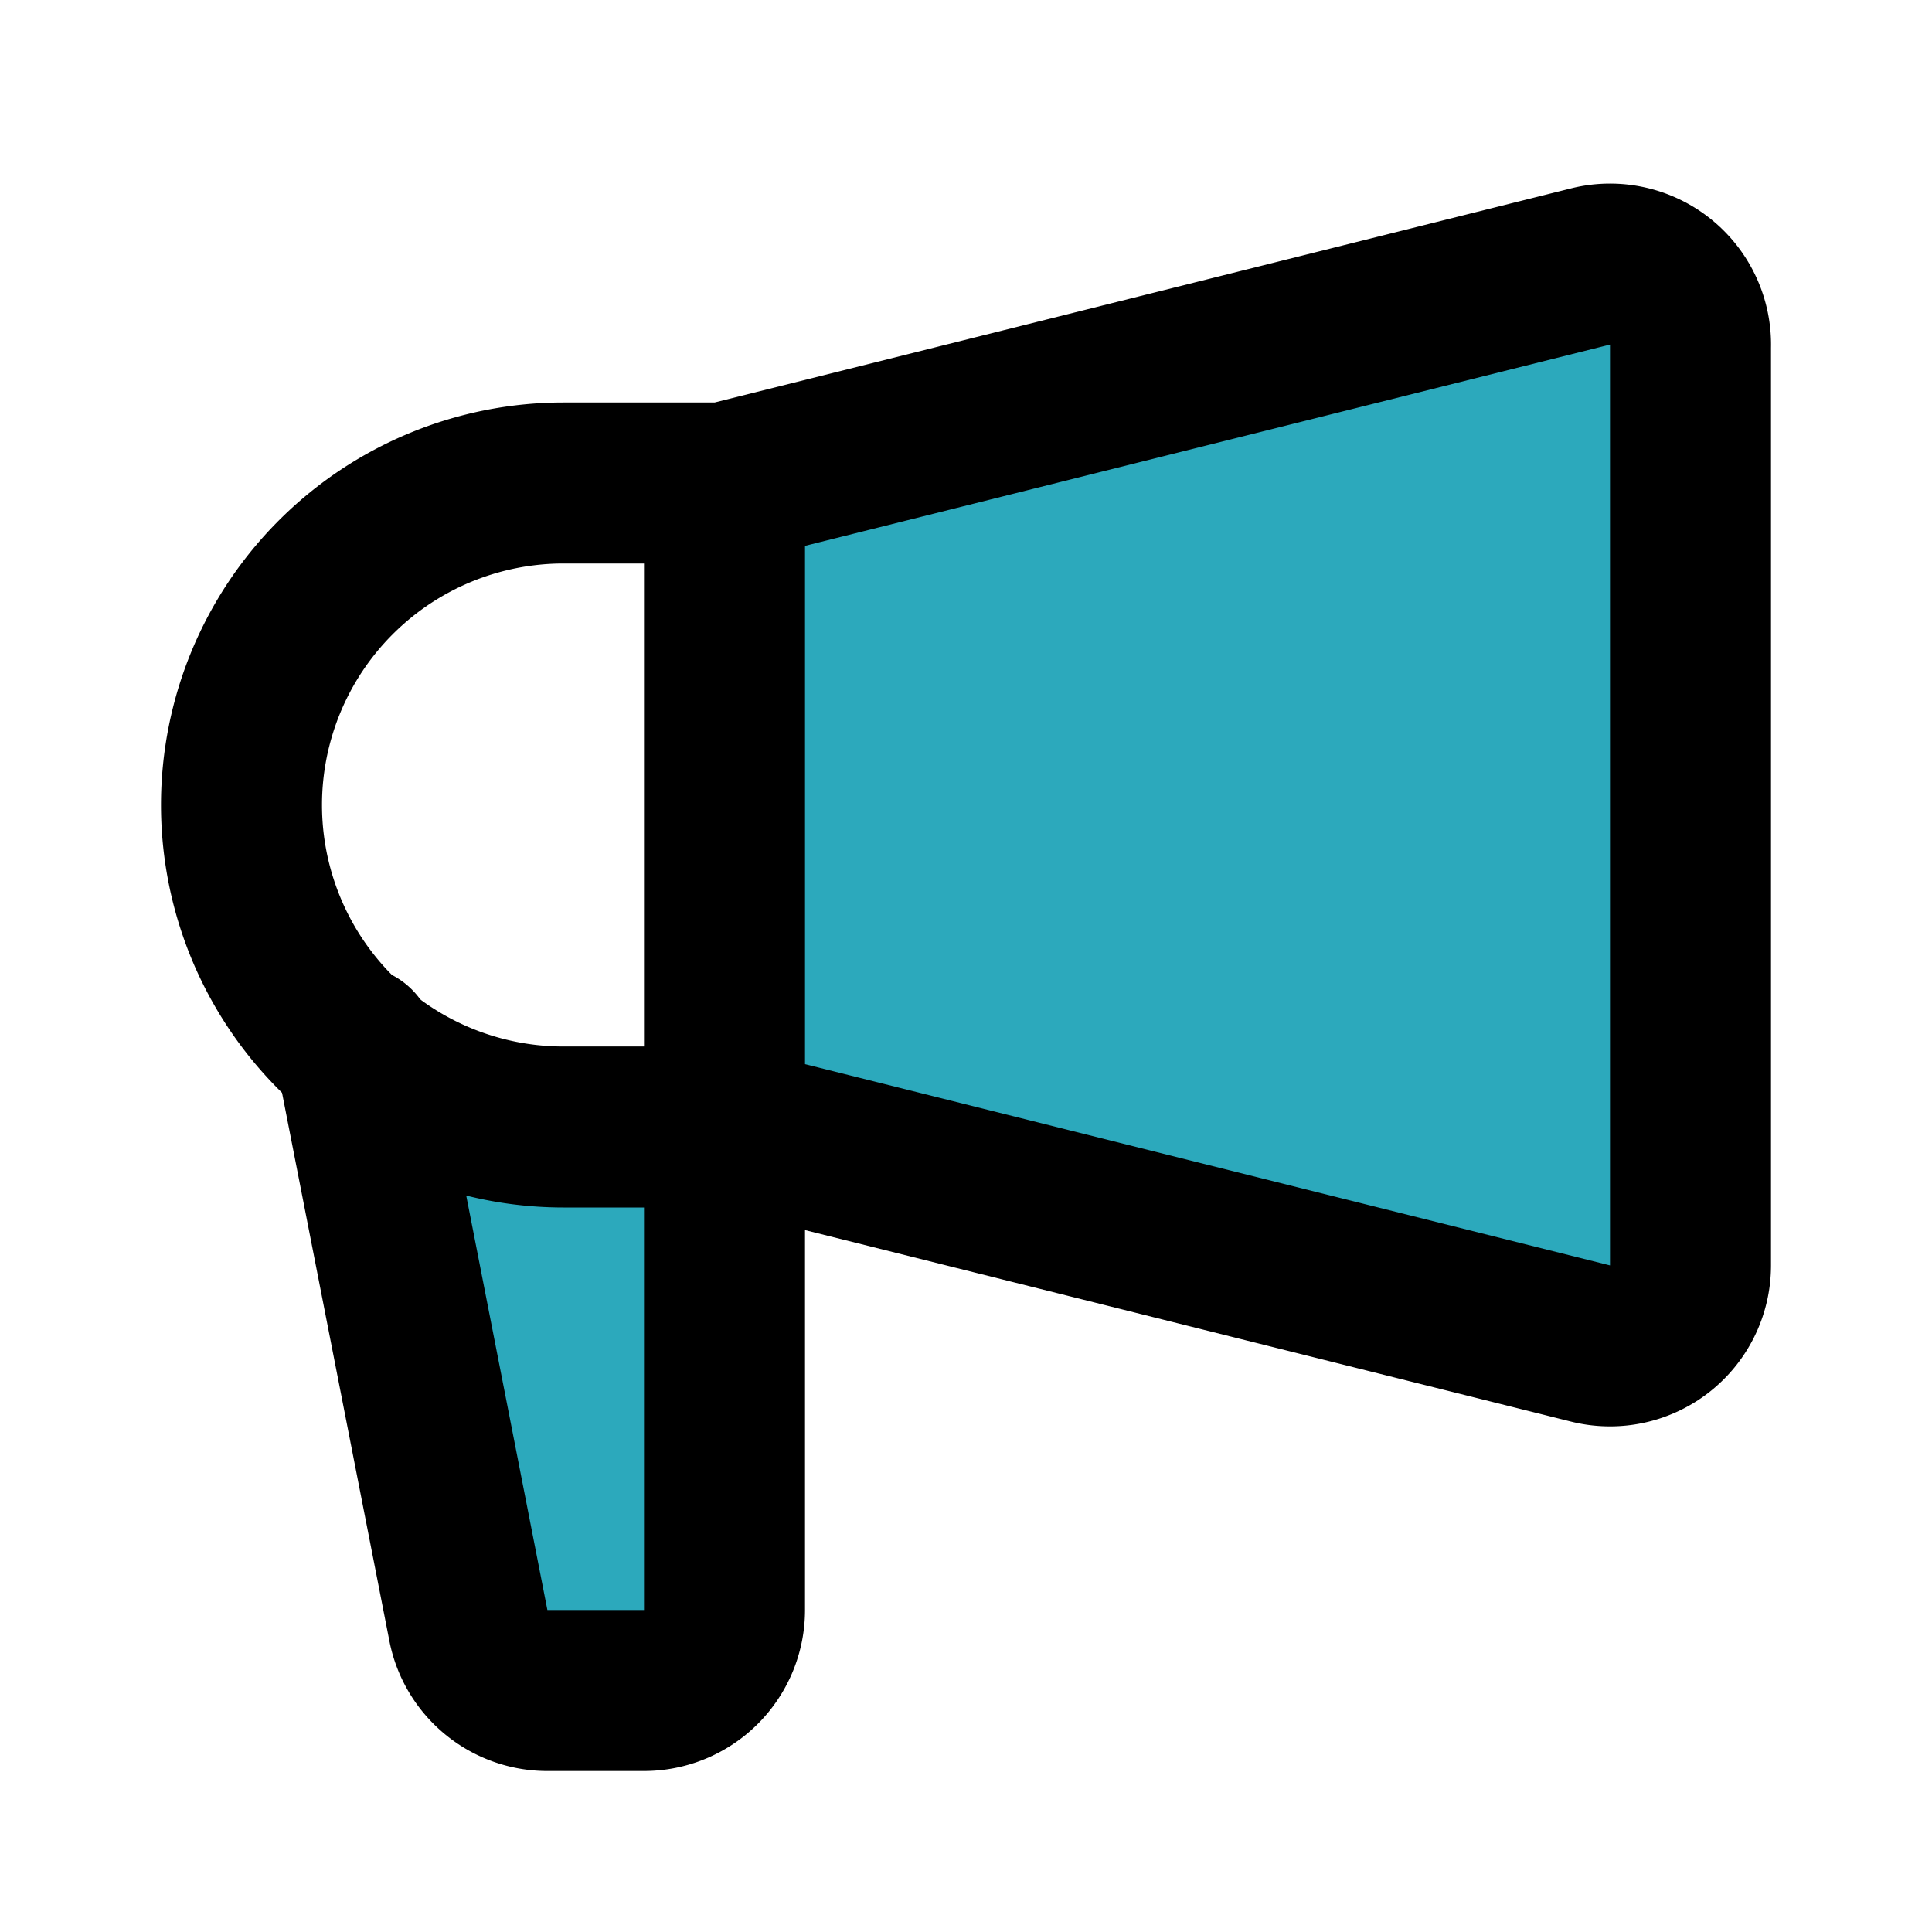
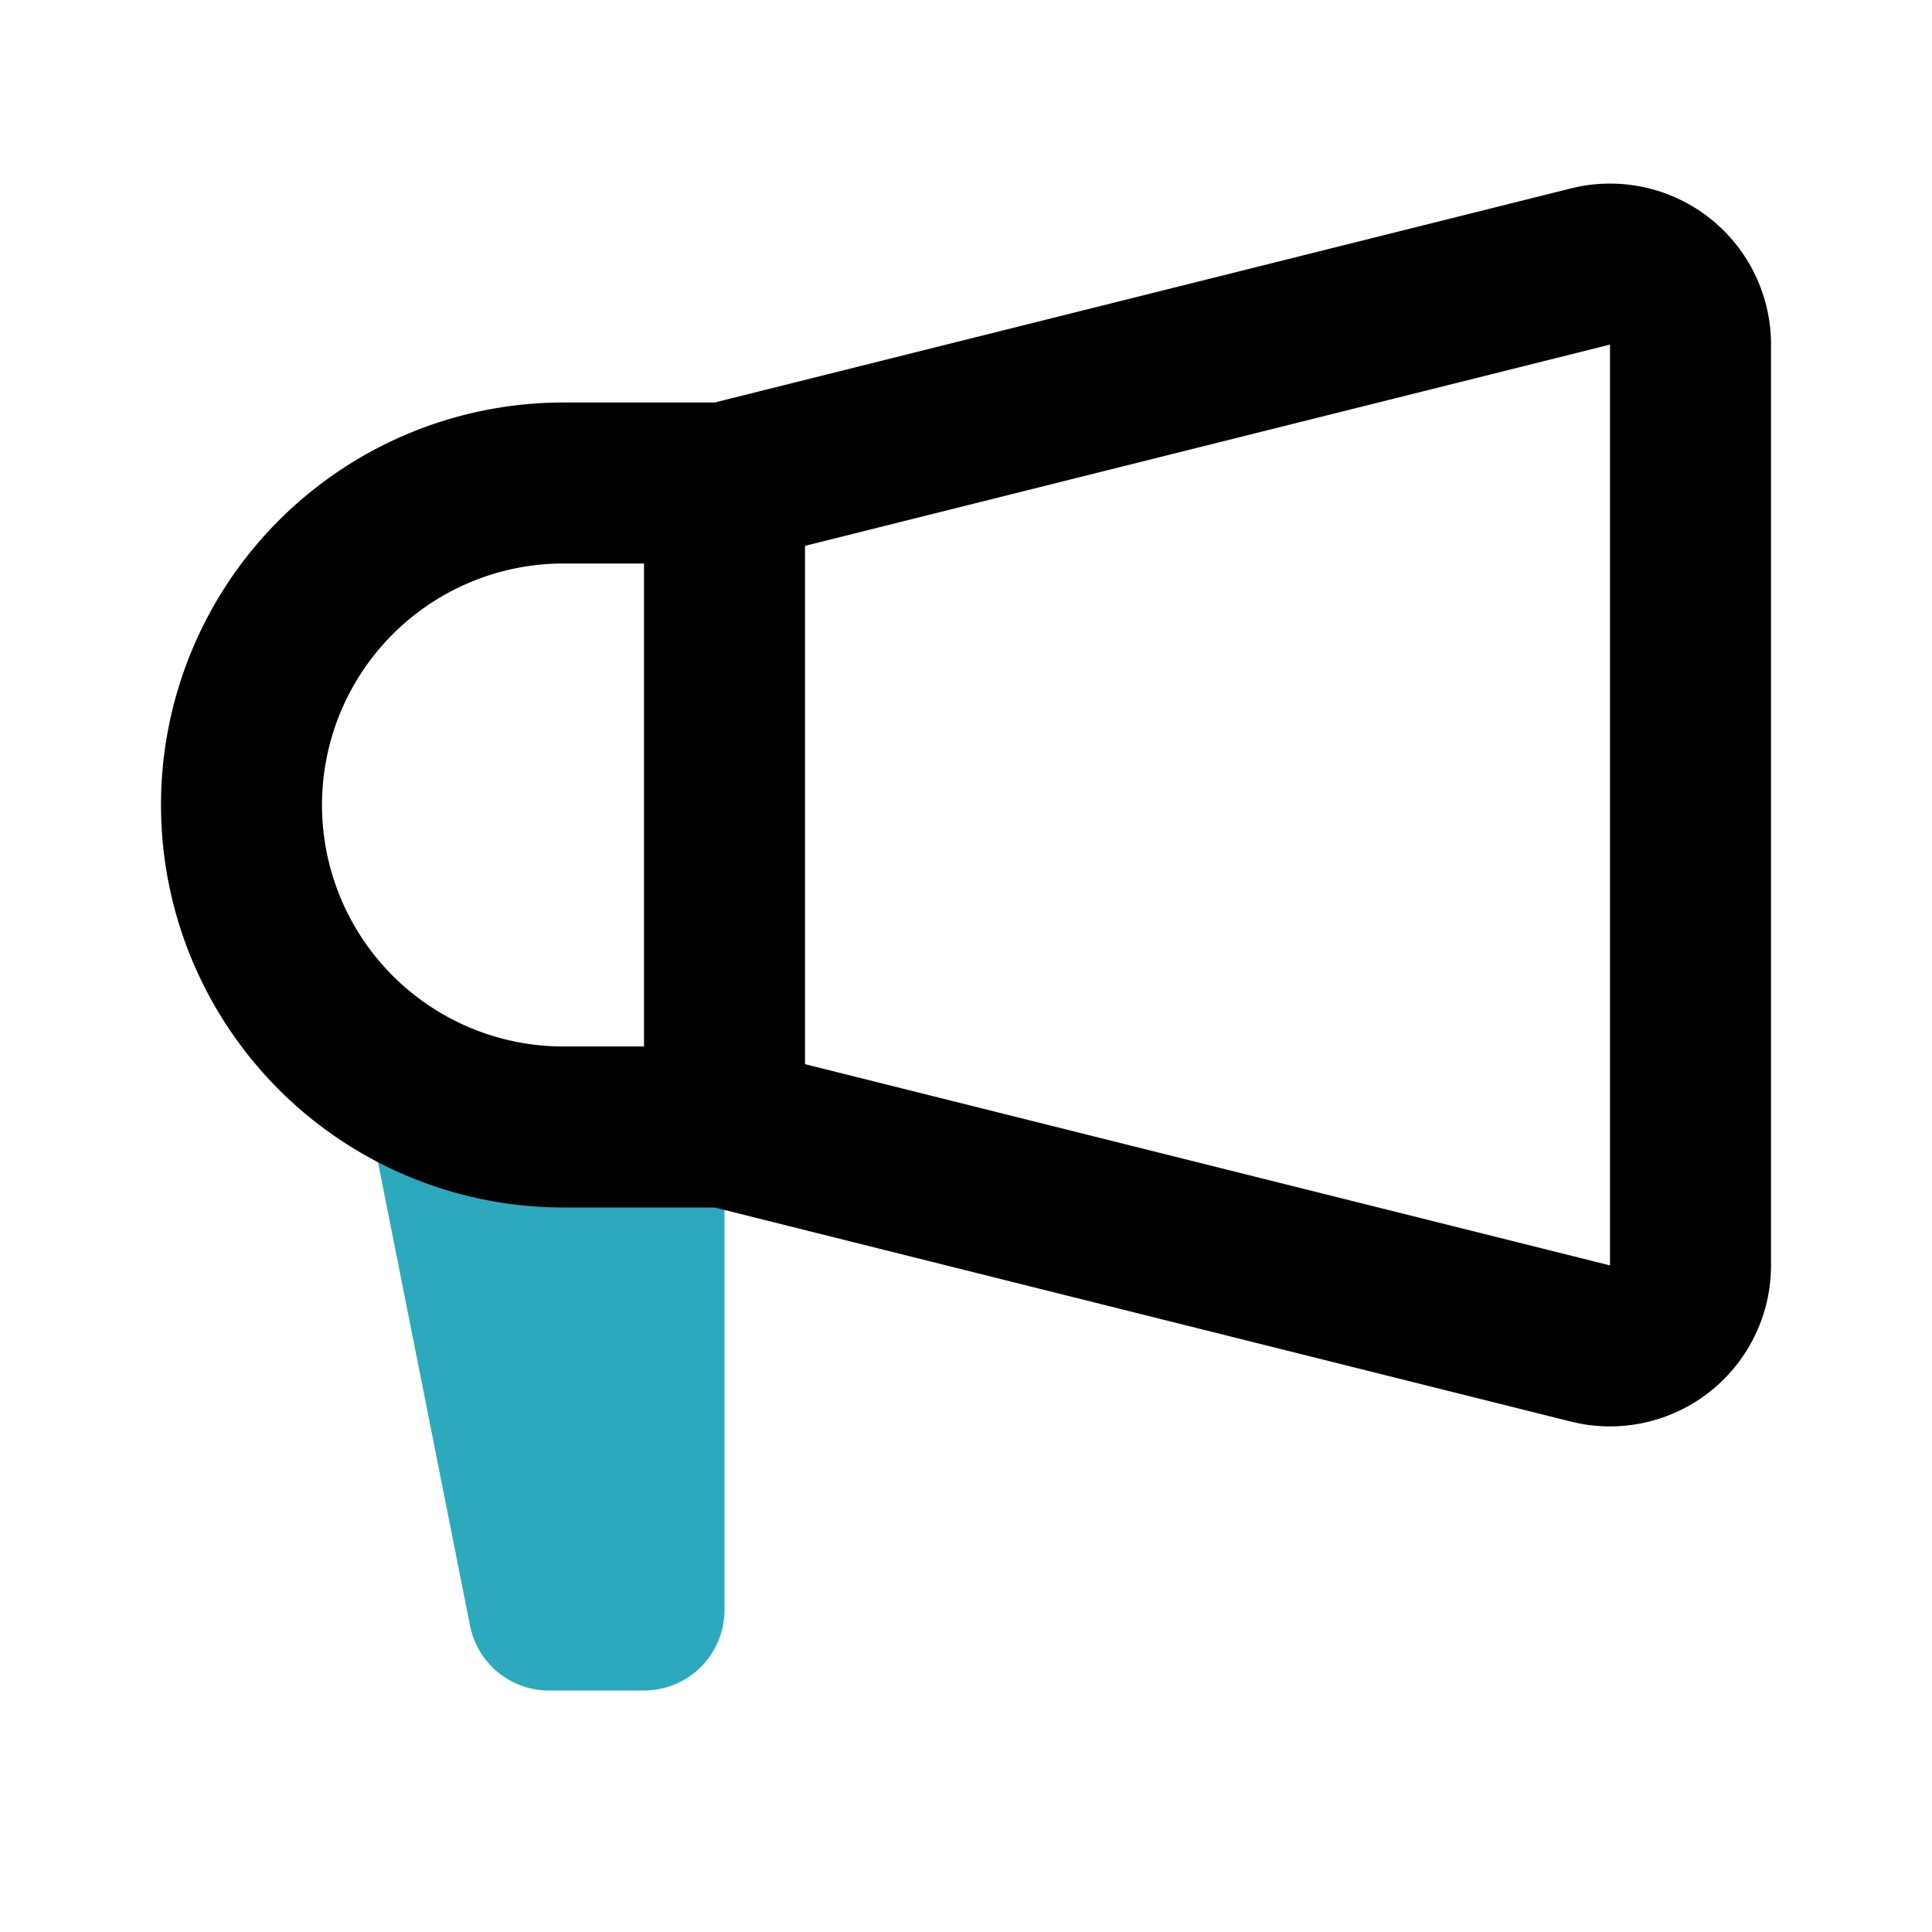
<svg xmlns="http://www.w3.org/2000/svg" fill="#000000" width="65px" height="65px" viewBox="0 0 24 24" id="campaign" data-name="Flat Line" class="icon flat-line">
  <g id="SVGRepo_bgCarrier" stroke-width="0" />
  <g id="SVGRepo_tracerCarrier" stroke-linecap="round" stroke-linejoin="round" />
  <g id="SVGRepo_iconCarrier">
    <path id="secondary" d="M4.41,13,5.84,20.2a1,1,0,0,0,1,.8H8a1,1,0,0,0,1-1V14H7A4,4,0,0,1,4.41,13Z" style="fill: #2ca9bc; stroke-width: 2;" />
-     <path id="secondary-2" data-name="secondary" d="M21,15.72V4.28a1,1,0,0,0-1.24-1L9,6v8l10.76,2.69A1,1,0,0,0,21,15.72Z" style="fill: #2ca9bc; stroke-width: 2;" />
-     <path id="primary" d="M9,14v6a1,1,0,0,1-1,1H6.82a1,1,0,0,1-1-.8L4.41,13" style="fill: none; stroke: #000000; stroke-linecap: round; stroke-linejoin: round; stroke-width: 2;" />
    <path id="primary-2" data-name="primary" d="M19.76,16.69,9,14V6L19.76,3.31a1,1,0,0,1,1.24,1V15.72A1,1,0,0,1,19.76,16.69ZM9,6H7a4,4,0,0,0-4,4H3a4,4,0,0,0,4,4H9Z" style="fill: none; stroke: #000000; stroke-linecap: round; stroke-linejoin: round; stroke-width: 2;" />
  </g>
</svg>